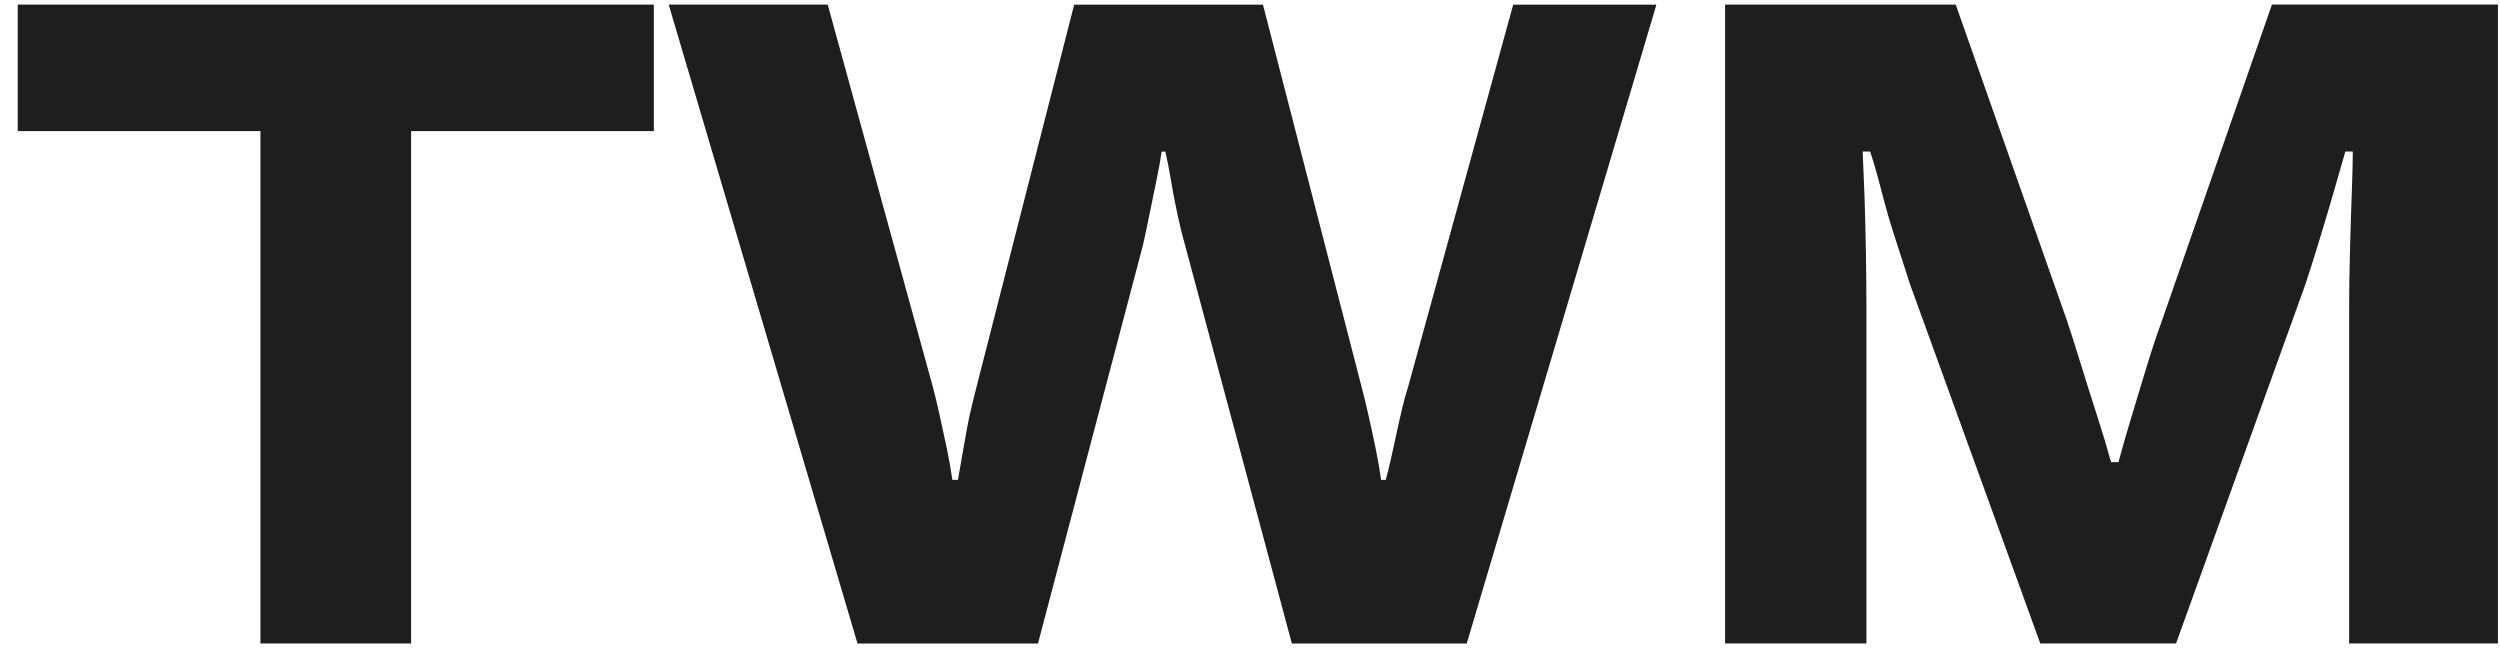
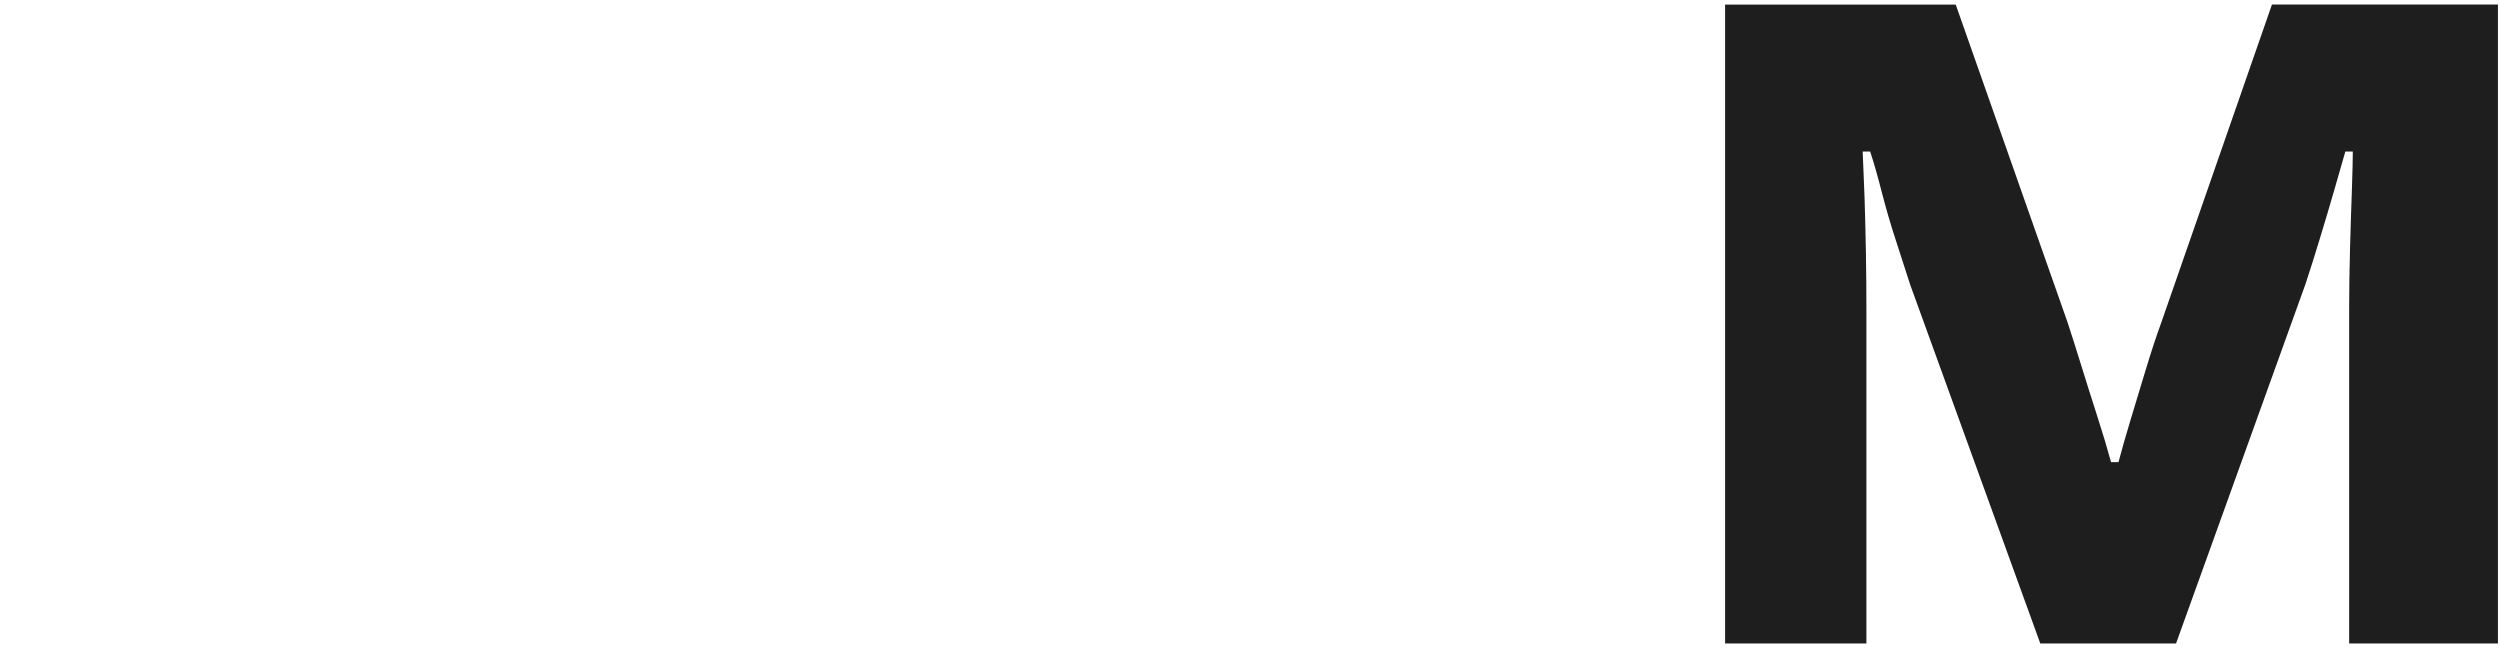
<svg xmlns="http://www.w3.org/2000/svg" width="108" height="28" viewBox="0 0 108 28" fill="none">
-   <path d="M11.251 27.799V5.664H0.766V0.199H28.246V5.664H17.76V27.799H11.251Z" fill="#1E1E1E" />
-   <path d="M37.044 27.799L28.888 0.199H35.758L40.298 16.711C40.379 17.005 40.473 17.394 40.579 17.877C40.684 18.36 40.792 18.855 40.901 19.363C41.006 19.871 41.087 20.326 41.142 20.729H41.384C41.437 20.407 41.496 20.06 41.565 19.685C41.632 19.31 41.699 18.935 41.765 18.56C41.832 18.185 41.906 17.838 41.986 17.516C42.067 17.194 42.133 16.927 42.186 16.713L46.404 0.202H54.56L58.82 16.713C58.9 17.008 58.995 17.389 59.1 17.859C59.206 18.328 59.314 18.822 59.422 19.344C59.528 19.866 59.609 20.329 59.664 20.731H59.864C59.945 20.437 60.025 20.108 60.106 19.747C60.186 19.386 60.267 19.018 60.347 18.643C60.428 18.268 60.508 17.914 60.589 17.578C60.669 17.244 60.75 16.955 60.83 16.713L65.37 0.202H71.557L63.362 27.802H55.809L51.188 10.568C51.08 10.193 50.975 9.758 50.867 9.261C50.758 8.767 50.666 8.277 50.586 7.794C50.505 7.311 50.425 6.897 50.344 6.55H50.183C50.13 6.924 50.05 7.366 49.942 7.874C49.834 8.383 49.735 8.873 49.641 9.342C49.546 9.811 49.459 10.22 49.381 10.568L44.84 27.802H37.046L37.044 27.799Z" fill="#1E1E1E" />
  <path d="M74.524 27.8V0.2H84.488L89.309 13.898C89.47 14.381 89.663 14.991 89.891 15.727C90.118 16.463 90.353 17.208 90.594 17.956C90.836 18.705 91.036 19.375 91.197 19.963H91.519C91.652 19.455 91.827 18.846 92.041 18.135C92.255 17.427 92.476 16.695 92.704 15.945C92.931 15.196 93.152 14.526 93.366 13.938L98.148 0.197H107.911V27.797H101.483V13.335C101.483 12.505 101.496 11.628 101.522 10.704C101.547 9.779 101.575 8.942 101.602 8.192C101.627 7.442 101.641 6.893 101.641 6.545H101.319C101.211 6.92 101.059 7.456 100.857 8.153C100.657 8.85 100.441 9.572 100.213 10.322C99.985 11.072 99.778 11.727 99.59 12.291L94.005 27.797H88.14L82.517 12.291C82.328 11.702 82.121 11.06 81.894 10.363C81.666 9.666 81.466 8.976 81.291 8.293C81.116 7.61 80.951 7.028 80.79 6.545H80.468C80.493 7.081 80.52 7.737 80.548 8.514C80.573 9.291 80.594 10.101 80.608 10.945C80.622 11.789 80.629 12.585 80.629 13.335V27.797H74.522L74.524 27.8Z" fill="#1E1E1E" />
</svg>